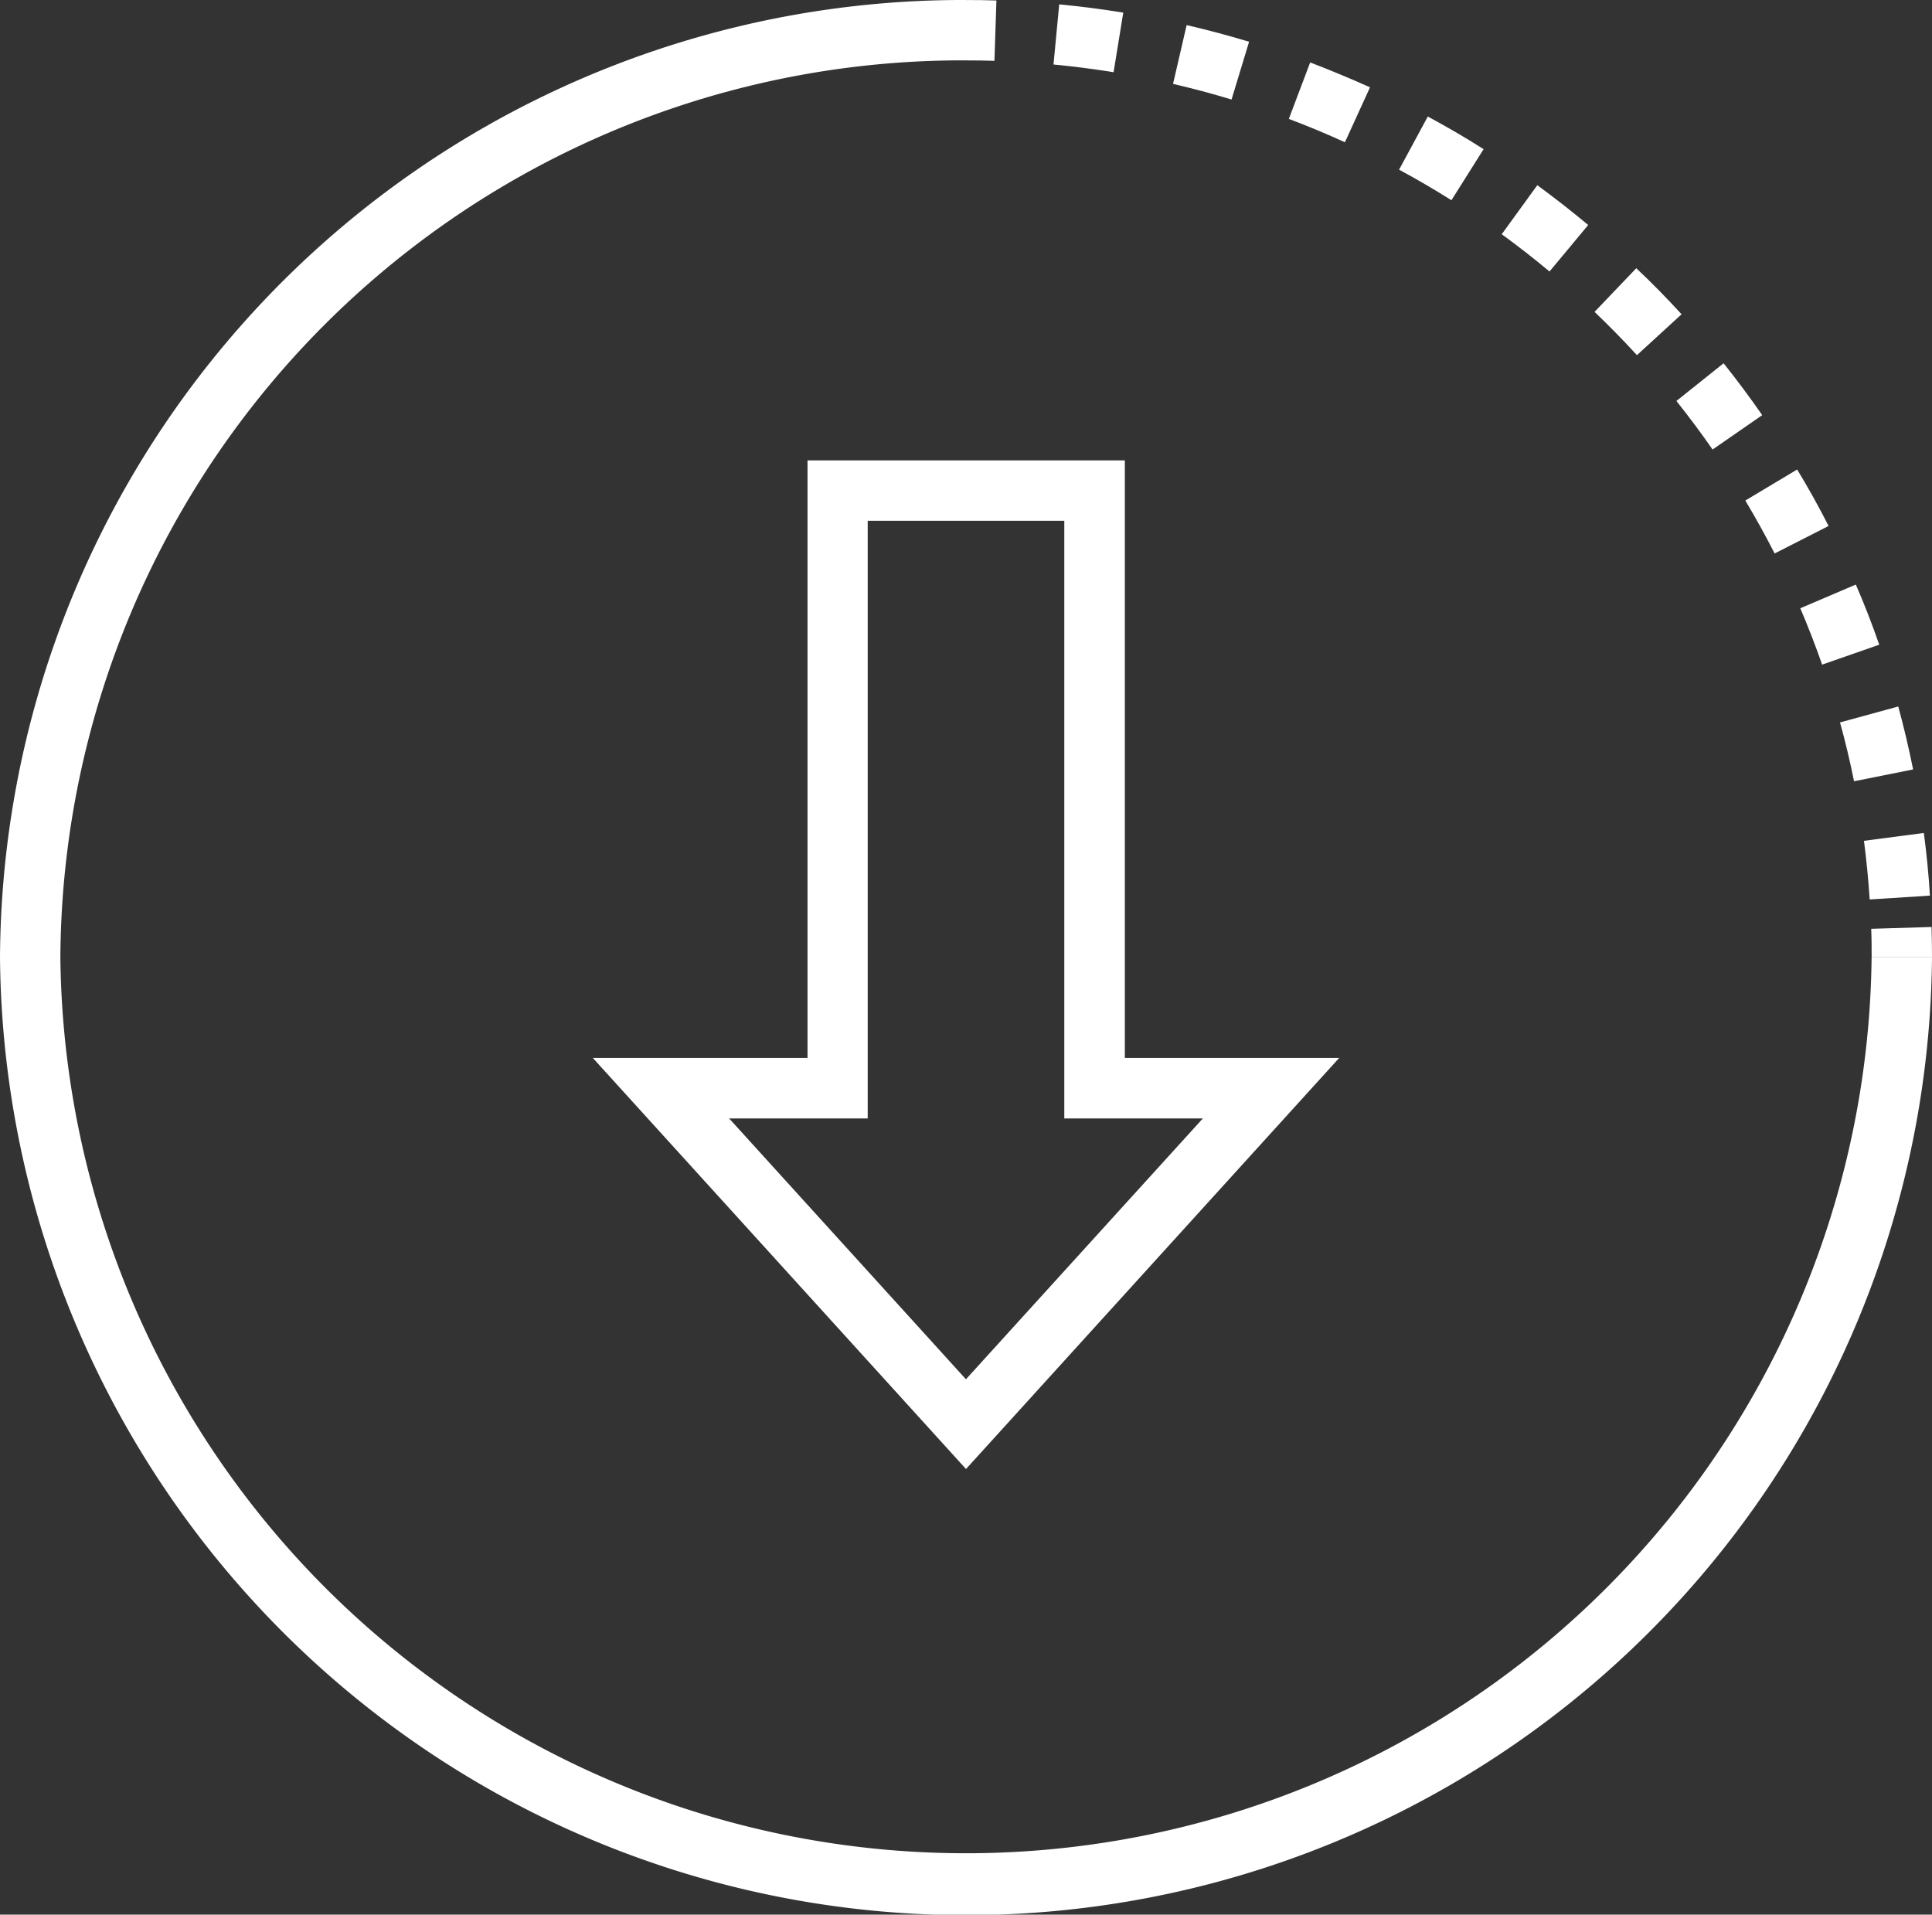
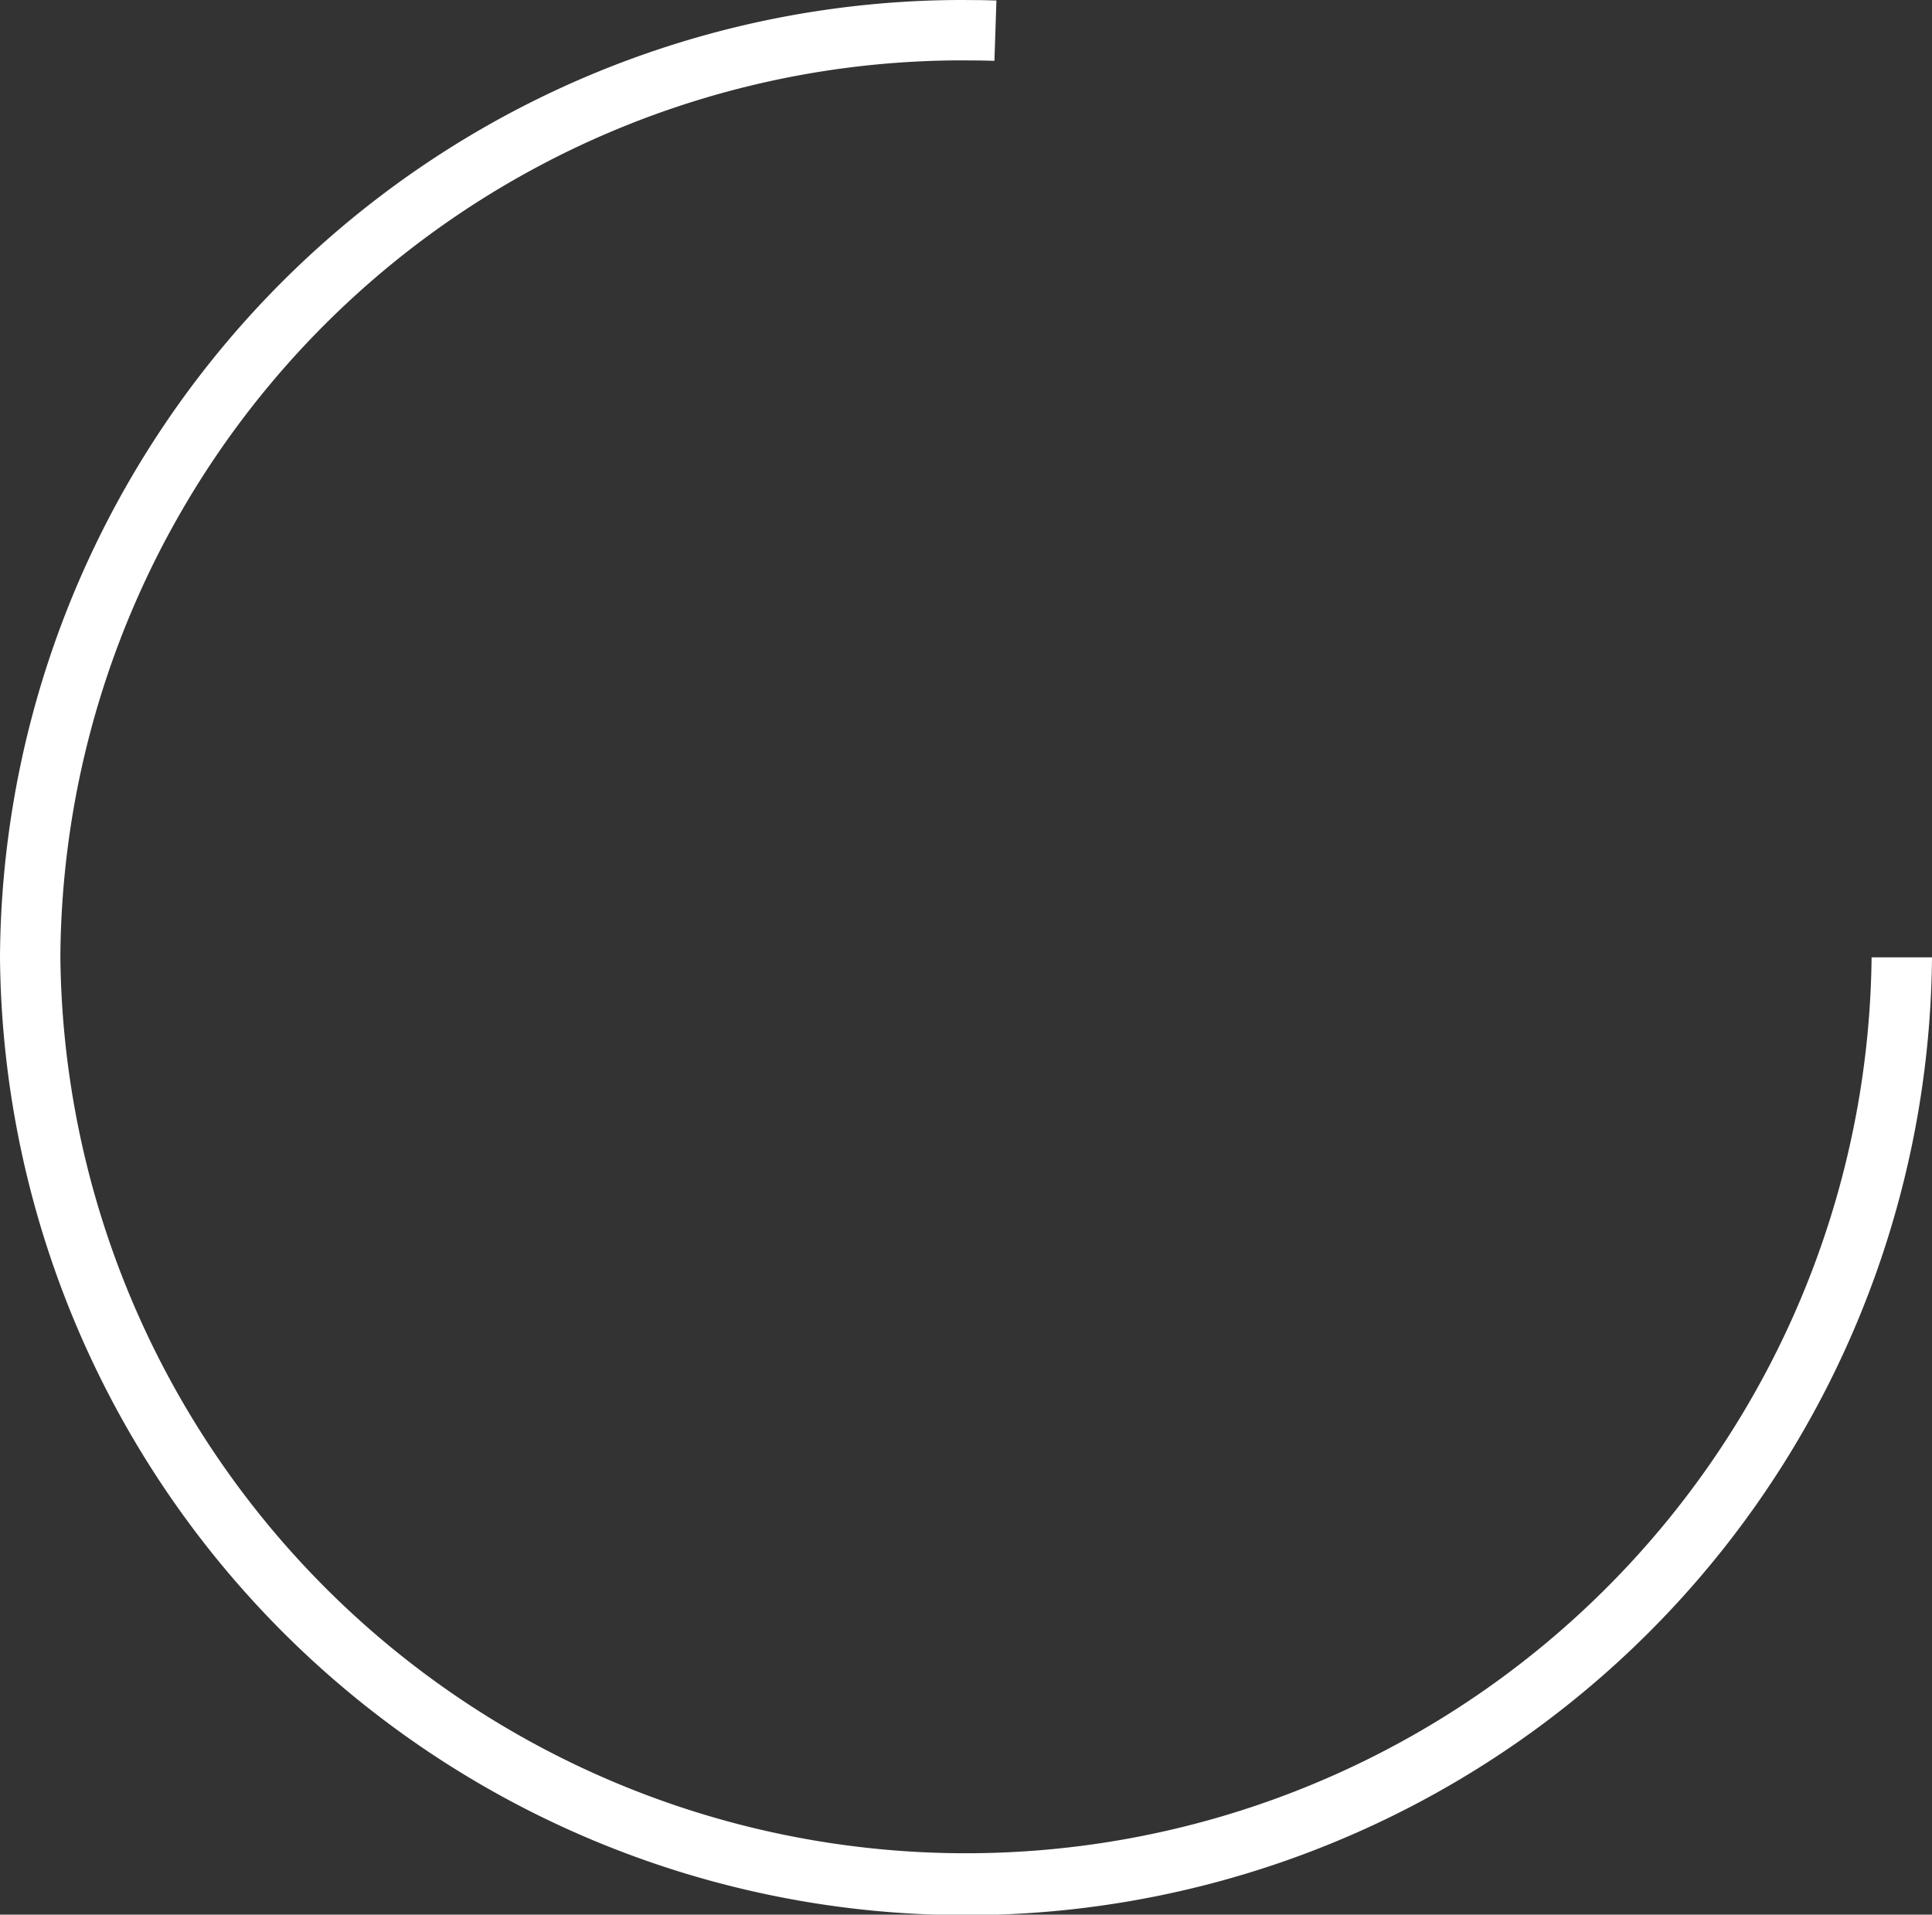
<svg xmlns="http://www.w3.org/2000/svg" width="55.112" height="54.617" viewBox="0 0 55.112 54.617">
  <rect x="0" y="0" width="55.112" height="54.617" fill="#333333" stroke="none" />
  <g id="icon_kontaktaufnahme" transform="translate(0 55.192) rotate(-90)">
-     <path id="Pfad_98" data-name="Pfad 98" d="M41.827,60.567,30.1,49.921,41.827,39.275V45.4H58.872v9.052H41.827v6.12ZM32.662,49.921,40.1,56.677V52.725H57.15V47.117H40.1V43.165l-7.442,6.756Z" transform="translate(-16.813 -22.365)" fill="#fff" />
    <path id="Pfad_99" data-name="Pfad 99" d="M27.883,55.112A27.557,27.557,0,0,1,27.883,0,27.464,27.464,0,0,1,55.192,27.556H53.47A25.74,25.74,0,0,0,27.883,1.722a25.835,25.835,0,0,0,0,51.667Z" transform="translate(0 0)" fill="#fff" />
    <path id="Pfad_100" data-name="Pfad 100" d="M125.117,64.869l-1.721-.057c.009-.27.012-.54.012-.811h1.722C125.131,64.291,125.127,64.581,125.117,64.869Z" transform="translate(-69.939 -36.445)" fill="#fff" />
-     <path id="Pfad_101" data-name="Pfad 101" d="M67.943,94.8l-.11-1.719c.558-.036,1.121-.091,1.673-.163l.224,1.708C69.14,94.705,68.54,94.764,67.943,94.8Zm3.6-.476-.338-1.689c.56-.112,1.124-.246,1.678-.4l.455,1.661c-.592.162-1.2.305-1.8.425Zm3.556-.973-.567-1.626c.542-.189,1.083-.4,1.608-.623l.676,1.584C76.26,92.928,75.682,93.152,75.1,93.354Zm3.386-1.446-.782-1.535c.509-.26,1.017-.541,1.51-.836l.885,1.478C79.577,91.33,79.034,91.63,78.49,91.908Zm3.161-1.893L80.668,88.6c.469-.326.935-.673,1.385-1.032l1.075,1.346c-.48.383-.977.753-1.477,1.1Zm2.877-2.3-1.163-1.27c.423-.387.838-.794,1.234-1.209l1.246,1.19C85.423,86.867,84.98,87.3,84.528,87.714Zm2.545-2.664-1.322-1.1c.369-.442.727-.9,1.063-1.363L88.208,83.6C87.849,84.09,87.467,84.579,87.074,85.051Zm2.168-2.98-1.457-.918c.306-.485.6-.987.872-1.493l1.516.819c-.291.539-.6,1.075-.931,1.592ZM91,78.828l-1.567-.716c.239-.523.463-1.06.666-1.6l1.611.609C91.488,77.7,91.25,78.27,91,78.828Zm1.3-3.45-1.648-.5c.167-.549.316-1.111.446-1.669l1.677.388C92.637,74.194,92.477,74.793,92.3,75.378Zm.831-3.589-1.7-.276c.092-.566.166-1.143.22-1.714l1.715.163c-.058.609-.137,1.223-.235,1.826Z" transform="translate(-38.299 -39.747)" fill="#fff" />
-     <path id="Pfad_102" data-name="Pfad 102" d="M64,125.706v-1.722c.271,0,.543,0,.814-.012l.052,1.721Q64.434,125.706,64,125.706Z" transform="translate(-36.117 -70.594)" fill="#fff" />
  </g>
</svg>